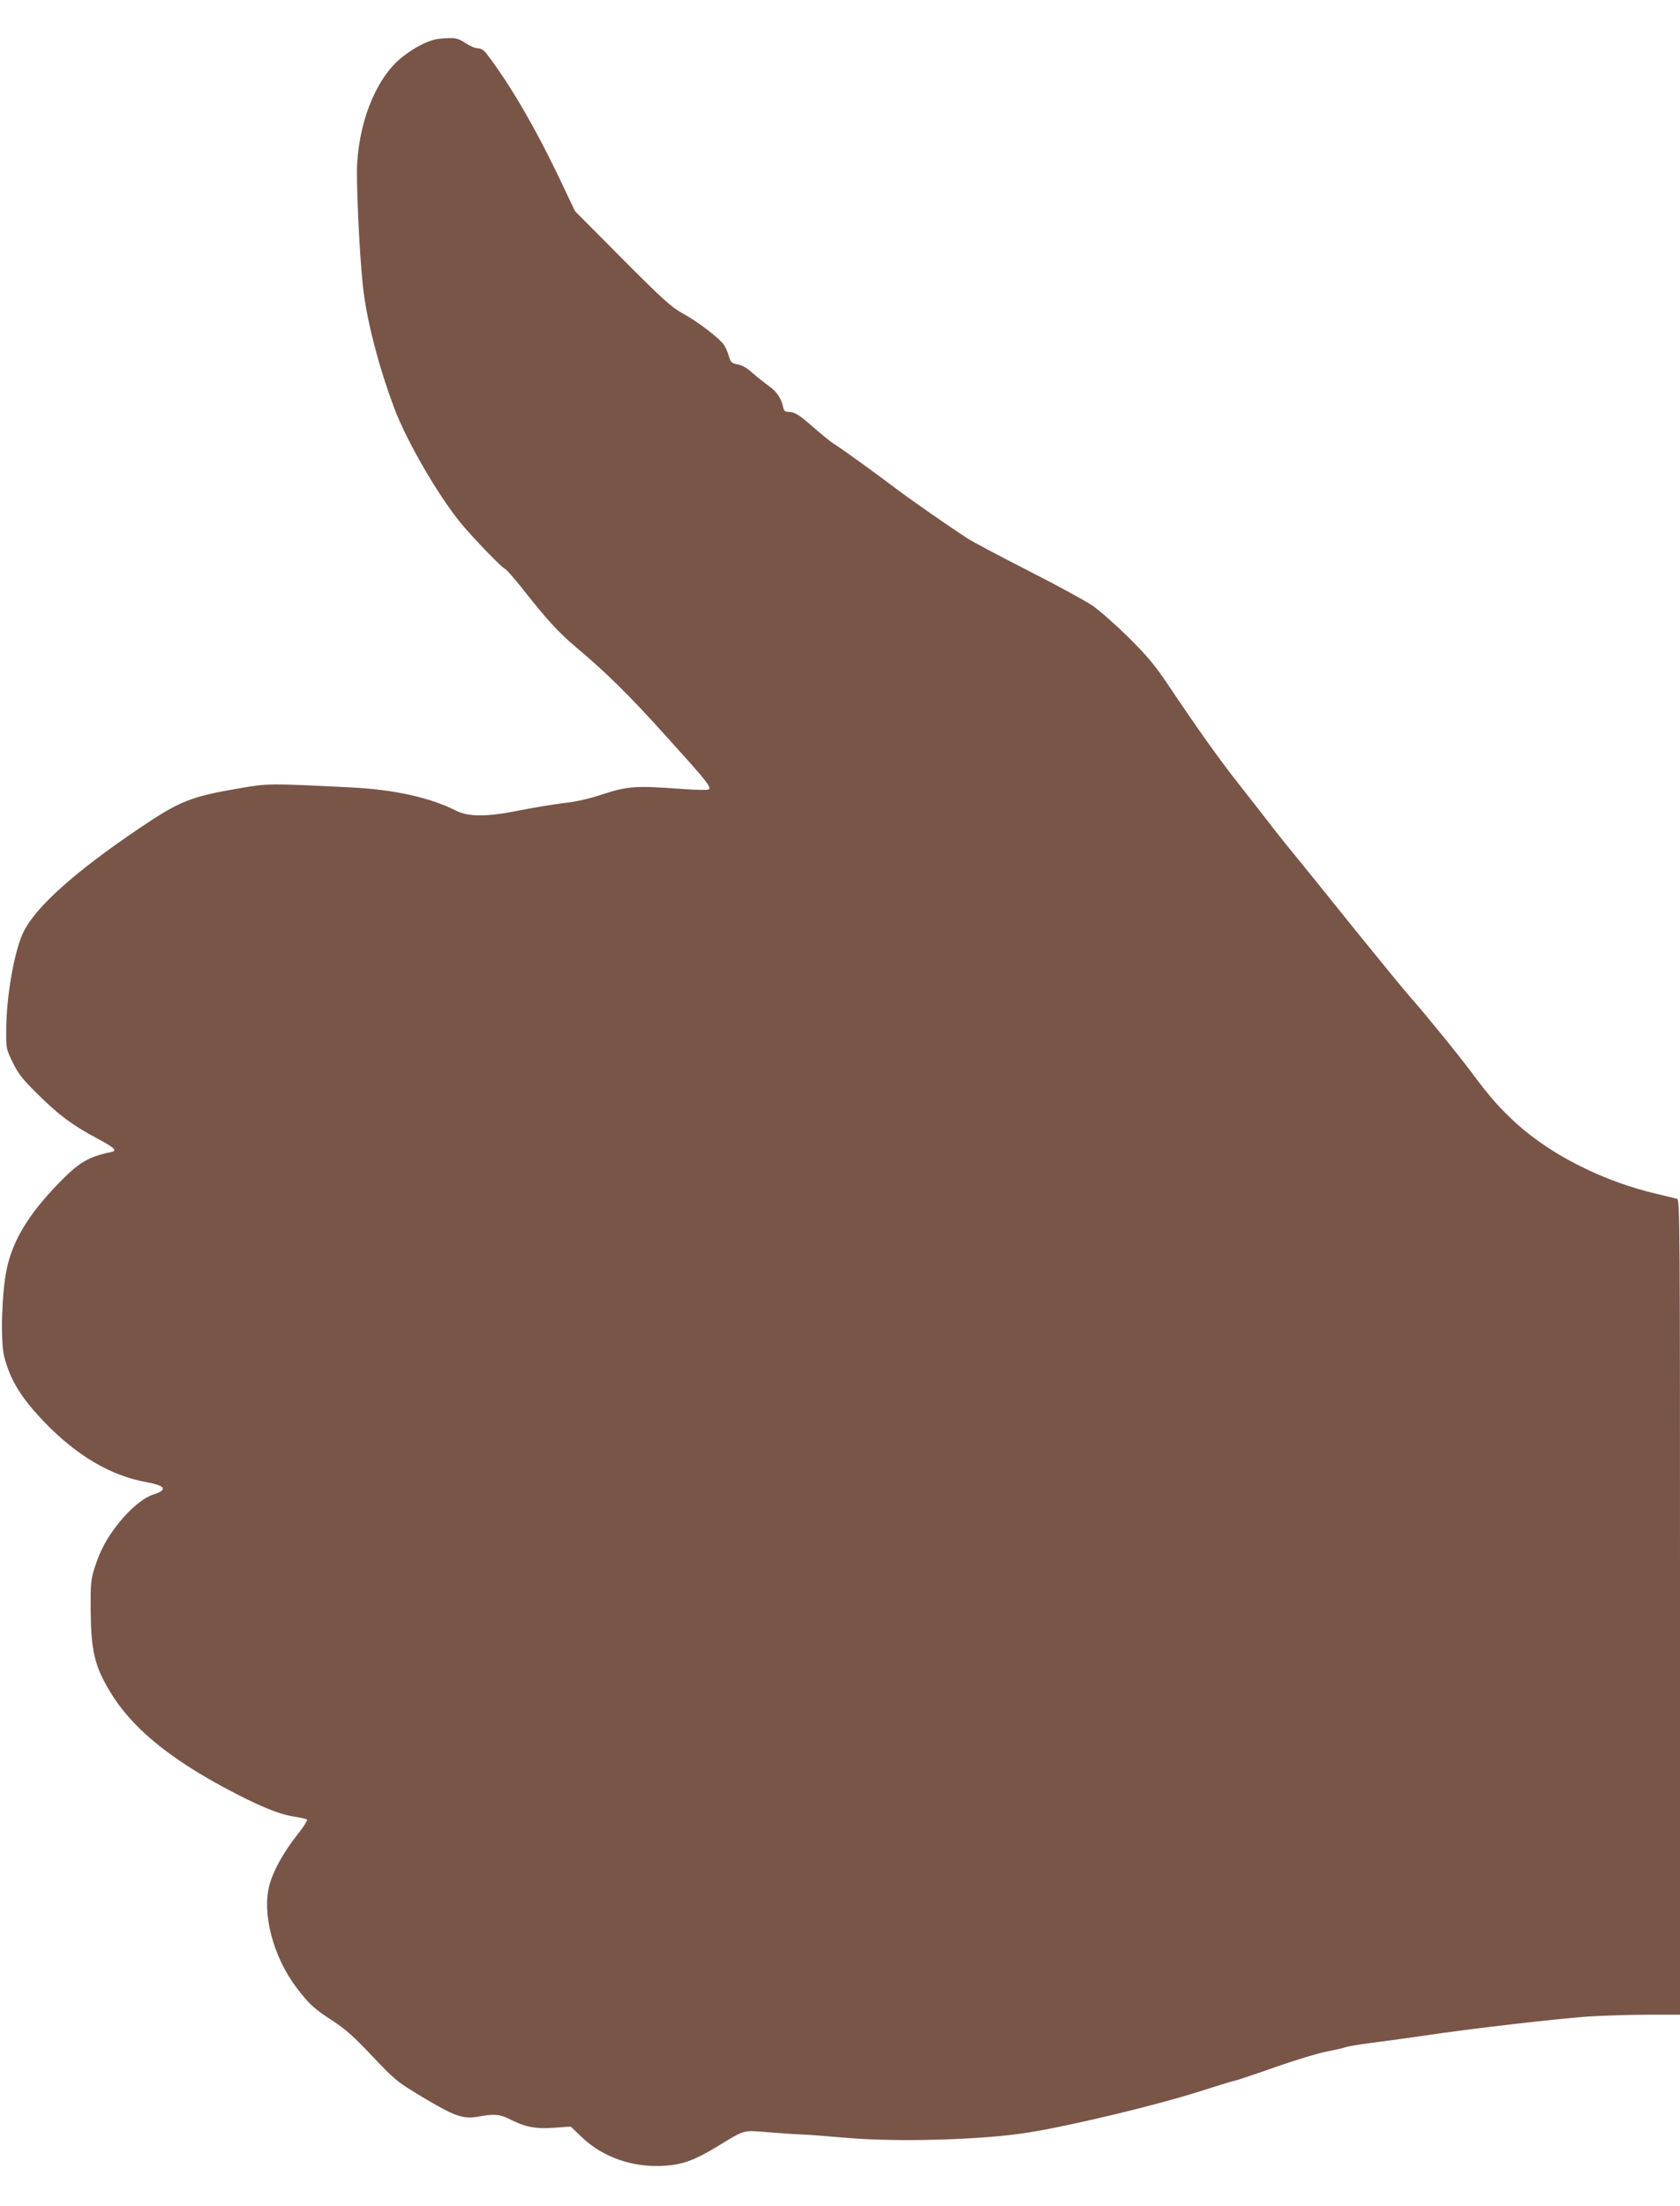
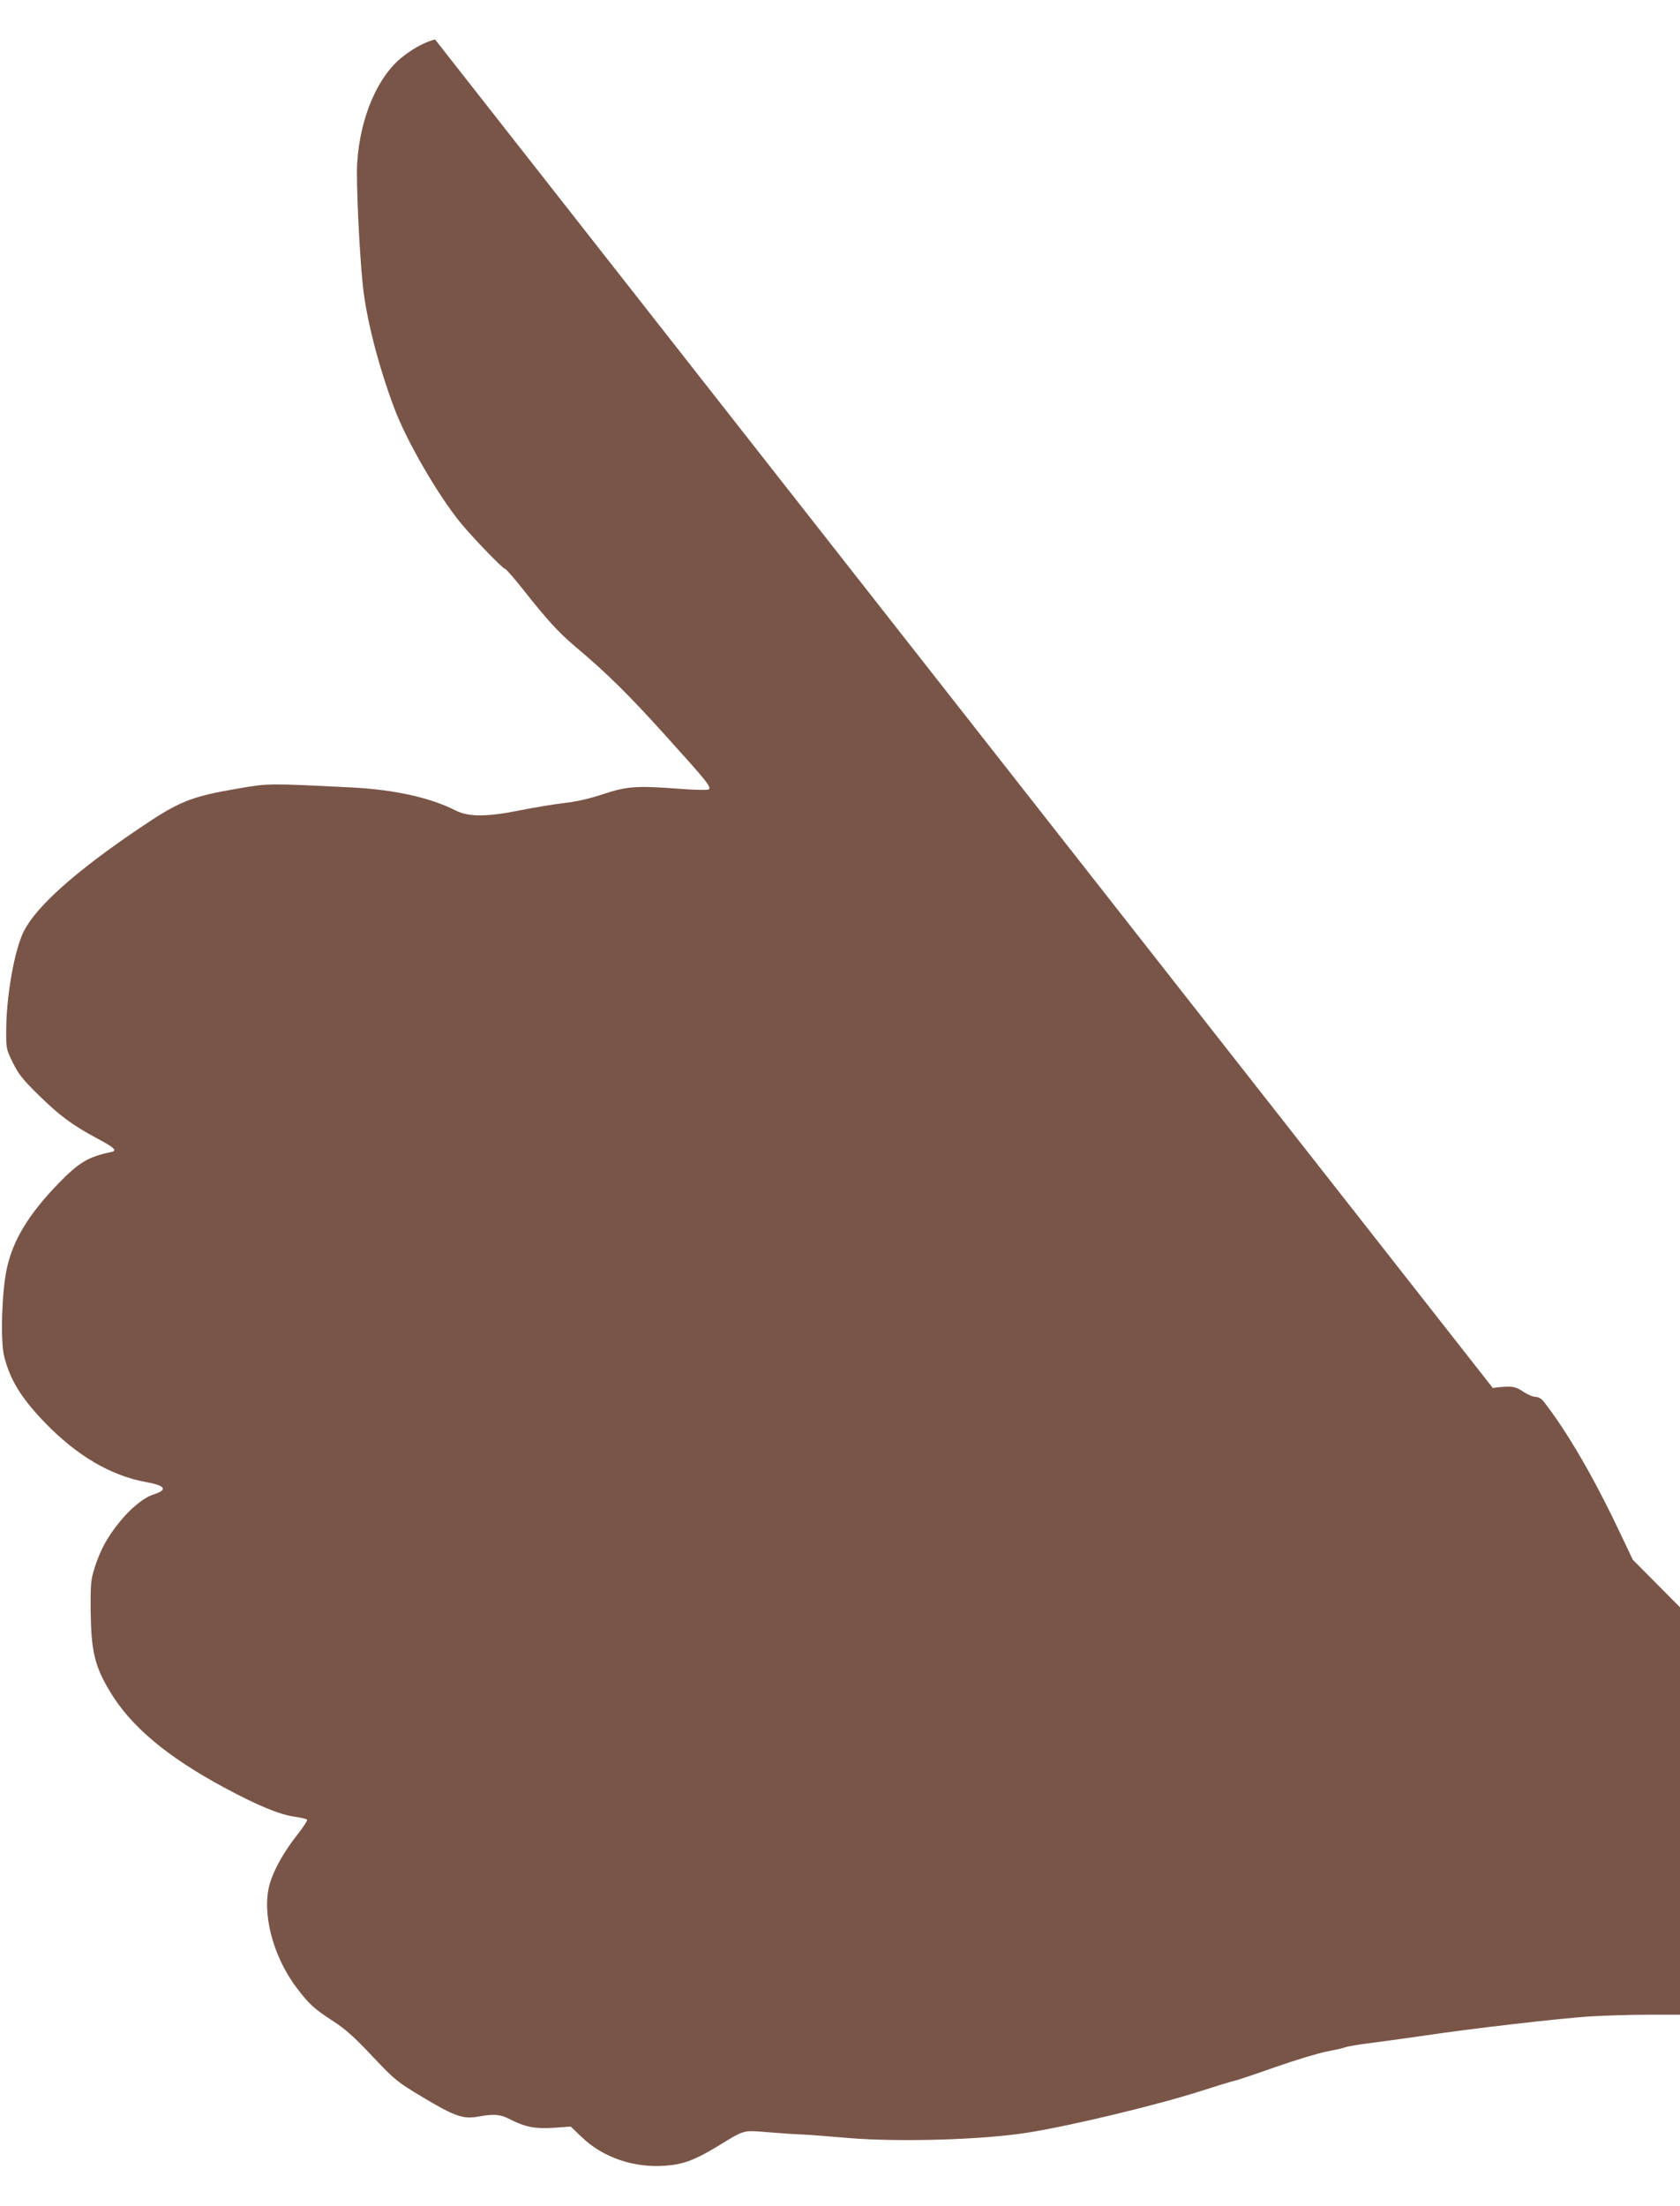
<svg xmlns="http://www.w3.org/2000/svg" version="1.0" width="975pt" height="1280pt" viewBox="0 0 975 1280" preserveAspectRatio="xMidYMid meet">
  <g transform="translate(0,1280) scale(0.1,-0.1)" fill="#795548" stroke="none">
-     <path d="M2525 12571 c-54 -13 -119 -47 -183 -96 -147 -111 -252 -352 -269 -620 -7 -100 12 -511 32 -705 19 -192 89 -467 182 -715 71 -192 254 -507 387 -670 72 -87 244 -265 256 -265 6 0 54 -55 107 -122 139 -176 205 -248 302 -330 181 -152 312 -281 527 -520 238 -263 262 -294 248 -308 -5 -5 -70 -4 -154 2 -266 20 -318 17 -460 -30 -85 -28 -158 -44 -230 -52 -58 -7 -169 -25 -248 -41 -192 -39 -301 -40 -375 -3 -149 76 -356 122 -607 135 -480 24 -482 24 -651 -5 -282 -48 -347 -74 -582 -233 -367 -248 -594 -450 -668 -595 -54 -105 -102 -372 -103 -573 -1 -109 0 -112 38 -190 33 -67 57 -98 151 -190 118 -116 194 -173 336 -249 105 -56 123 -73 82 -81 -131 -27 -186 -60 -306 -184 -173 -179 -263 -329 -298 -494 -29 -135 -37 -419 -15 -507 36 -140 99 -241 235 -383 189 -195 383 -309 591 -347 111 -20 125 -44 42 -71 -58 -18 -137 -83 -203 -166 -70 -88 -108 -159 -141 -263 -21 -67 -23 -92 -22 -245 3 -236 23 -321 111 -468 121 -203 331 -380 668 -561 194 -104 318 -155 405 -167 35 -5 68 -13 72 -17 4 -4 -23 -46 -60 -92 -75 -96 -132 -197 -156 -279 -49 -166 17 -422 155 -604 72 -95 101 -122 209 -192 74 -48 125 -93 231 -206 132 -139 141 -147 291 -237 187 -112 236 -129 324 -113 91 16 125 14 180 -14 92 -47 148 -58 257 -51 l99 7 63 -60 c124 -120 304 -181 487 -167 101 7 171 33 298 110 168 102 147 96 300 84 74 -6 162 -12 195 -13 33 -1 152 -10 265 -20 295 -25 783 -11 1045 31 257 41 751 160 1010 243 83 27 165 52 183 56 17 3 127 40 243 81 117 41 250 81 297 90 47 9 96 20 109 25 13 5 77 16 141 24 121 16 223 30 327 45 249 38 769 98 950 110 83 5 234 10 338 10 l187 0 0 2364 c0 2243 -1 2365 -17 2370 -10 3 -65 16 -123 30 -303 71 -604 222 -807 405 -98 89 -156 155 -255 288 -73 99 -275 348 -362 446 -40 45 -182 219 -317 386 -134 167 -290 360 -347 430 -57 69 -131 162 -164 206 -34 44 -110 141 -168 215 -109 137 -239 320 -410 575 -75 112 -120 167 -229 275 -75 74 -170 158 -211 186 -41 28 -210 120 -375 204 -165 84 -325 169 -355 189 -109 71 -317 216 -409 285 -121 92 -328 241 -365 263 -16 10 -65 50 -110 89 -91 80 -114 94 -150 94 -20 0 -27 6 -31 28 -11 51 -37 90 -84 123 -25 18 -68 52 -95 76 -31 28 -61 45 -86 49 -33 6 -39 11 -50 47 -6 22 -19 52 -28 65 -25 38 -155 138 -241 184 -66 37 -111 77 -350 317 l-274 276 -69 145 c-153 325 -307 591 -448 773 -14 17 -31 27 -48 27 -15 0 -47 14 -71 30 -35 24 -54 30 -95 29 -28 -1 -64 -4 -81 -8z" />
+     <path d="M2525 12571 c-54 -13 -119 -47 -183 -96 -147 -111 -252 -352 -269 -620 -7 -100 12 -511 32 -705 19 -192 89 -467 182 -715 71 -192 254 -507 387 -670 72 -87 244 -265 256 -265 6 0 54 -55 107 -122 139 -176 205 -248 302 -330 181 -152 312 -281 527 -520 238 -263 262 -294 248 -308 -5 -5 -70 -4 -154 2 -266 20 -318 17 -460 -30 -85 -28 -158 -44 -230 -52 -58 -7 -169 -25 -248 -41 -192 -39 -301 -40 -375 -3 -149 76 -356 122 -607 135 -480 24 -482 24 -651 -5 -282 -48 -347 -74 -582 -233 -367 -248 -594 -450 -668 -595 -54 -105 -102 -372 -103 -573 -1 -109 0 -112 38 -190 33 -67 57 -98 151 -190 118 -116 194 -173 336 -249 105 -56 123 -73 82 -81 -131 -27 -186 -60 -306 -184 -173 -179 -263 -329 -298 -494 -29 -135 -37 -419 -15 -507 36 -140 99 -241 235 -383 189 -195 383 -309 591 -347 111 -20 125 -44 42 -71 -58 -18 -137 -83 -203 -166 -70 -88 -108 -159 -141 -263 -21 -67 -23 -92 -22 -245 3 -236 23 -321 111 -468 121 -203 331 -380 668 -561 194 -104 318 -155 405 -167 35 -5 68 -13 72 -17 4 -4 -23 -46 -60 -92 -75 -96 -132 -197 -156 -279 -49 -166 17 -422 155 -604 72 -95 101 -122 209 -192 74 -48 125 -93 231 -206 132 -139 141 -147 291 -237 187 -112 236 -129 324 -113 91 16 125 14 180 -14 92 -47 148 -58 257 -51 l99 7 63 -60 c124 -120 304 -181 487 -167 101 7 171 33 298 110 168 102 147 96 300 84 74 -6 162 -12 195 -13 33 -1 152 -10 265 -20 295 -25 783 -11 1045 31 257 41 751 160 1010 243 83 27 165 52 183 56 17 3 127 40 243 81 117 41 250 81 297 90 47 9 96 20 109 25 13 5 77 16 141 24 121 16 223 30 327 45 249 38 769 98 950 110 83 5 234 10 338 10 l187 0 0 2364 l-274 276 -69 145 c-153 325 -307 591 -448 773 -14 17 -31 27 -48 27 -15 0 -47 14 -71 30 -35 24 -54 30 -95 29 -28 -1 -64 -4 -81 -8z" />
  </g>
</svg>